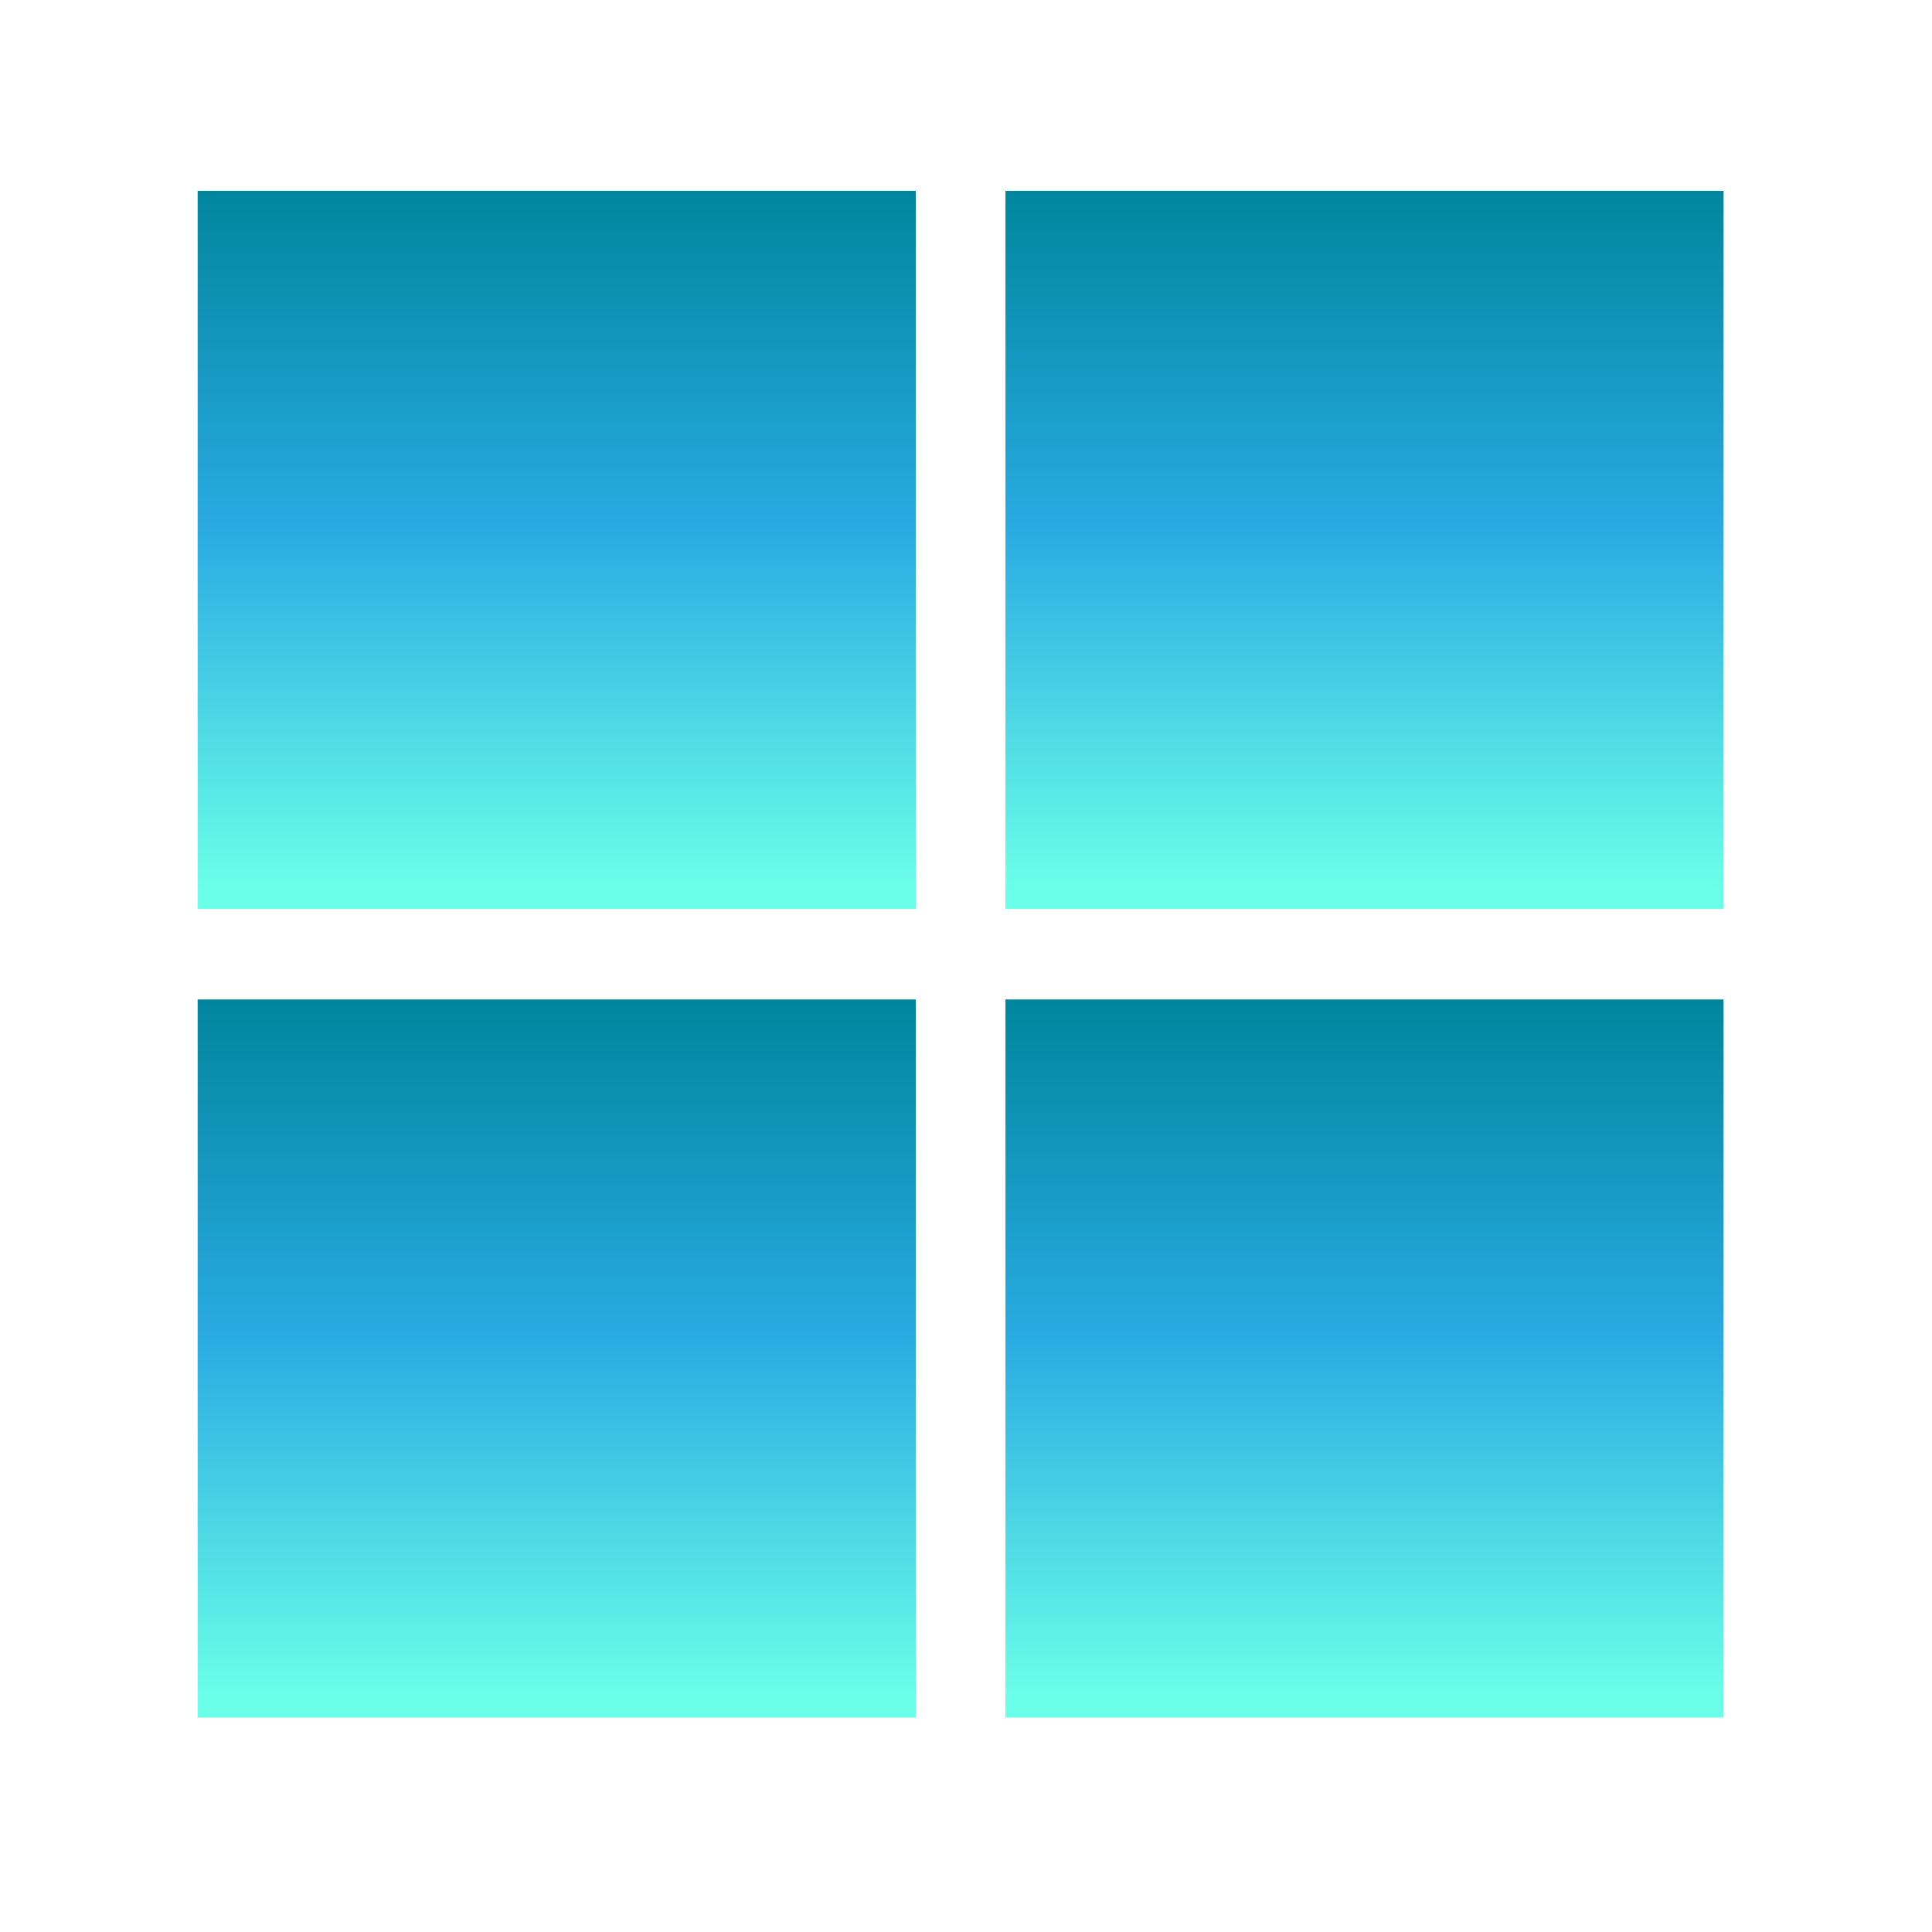
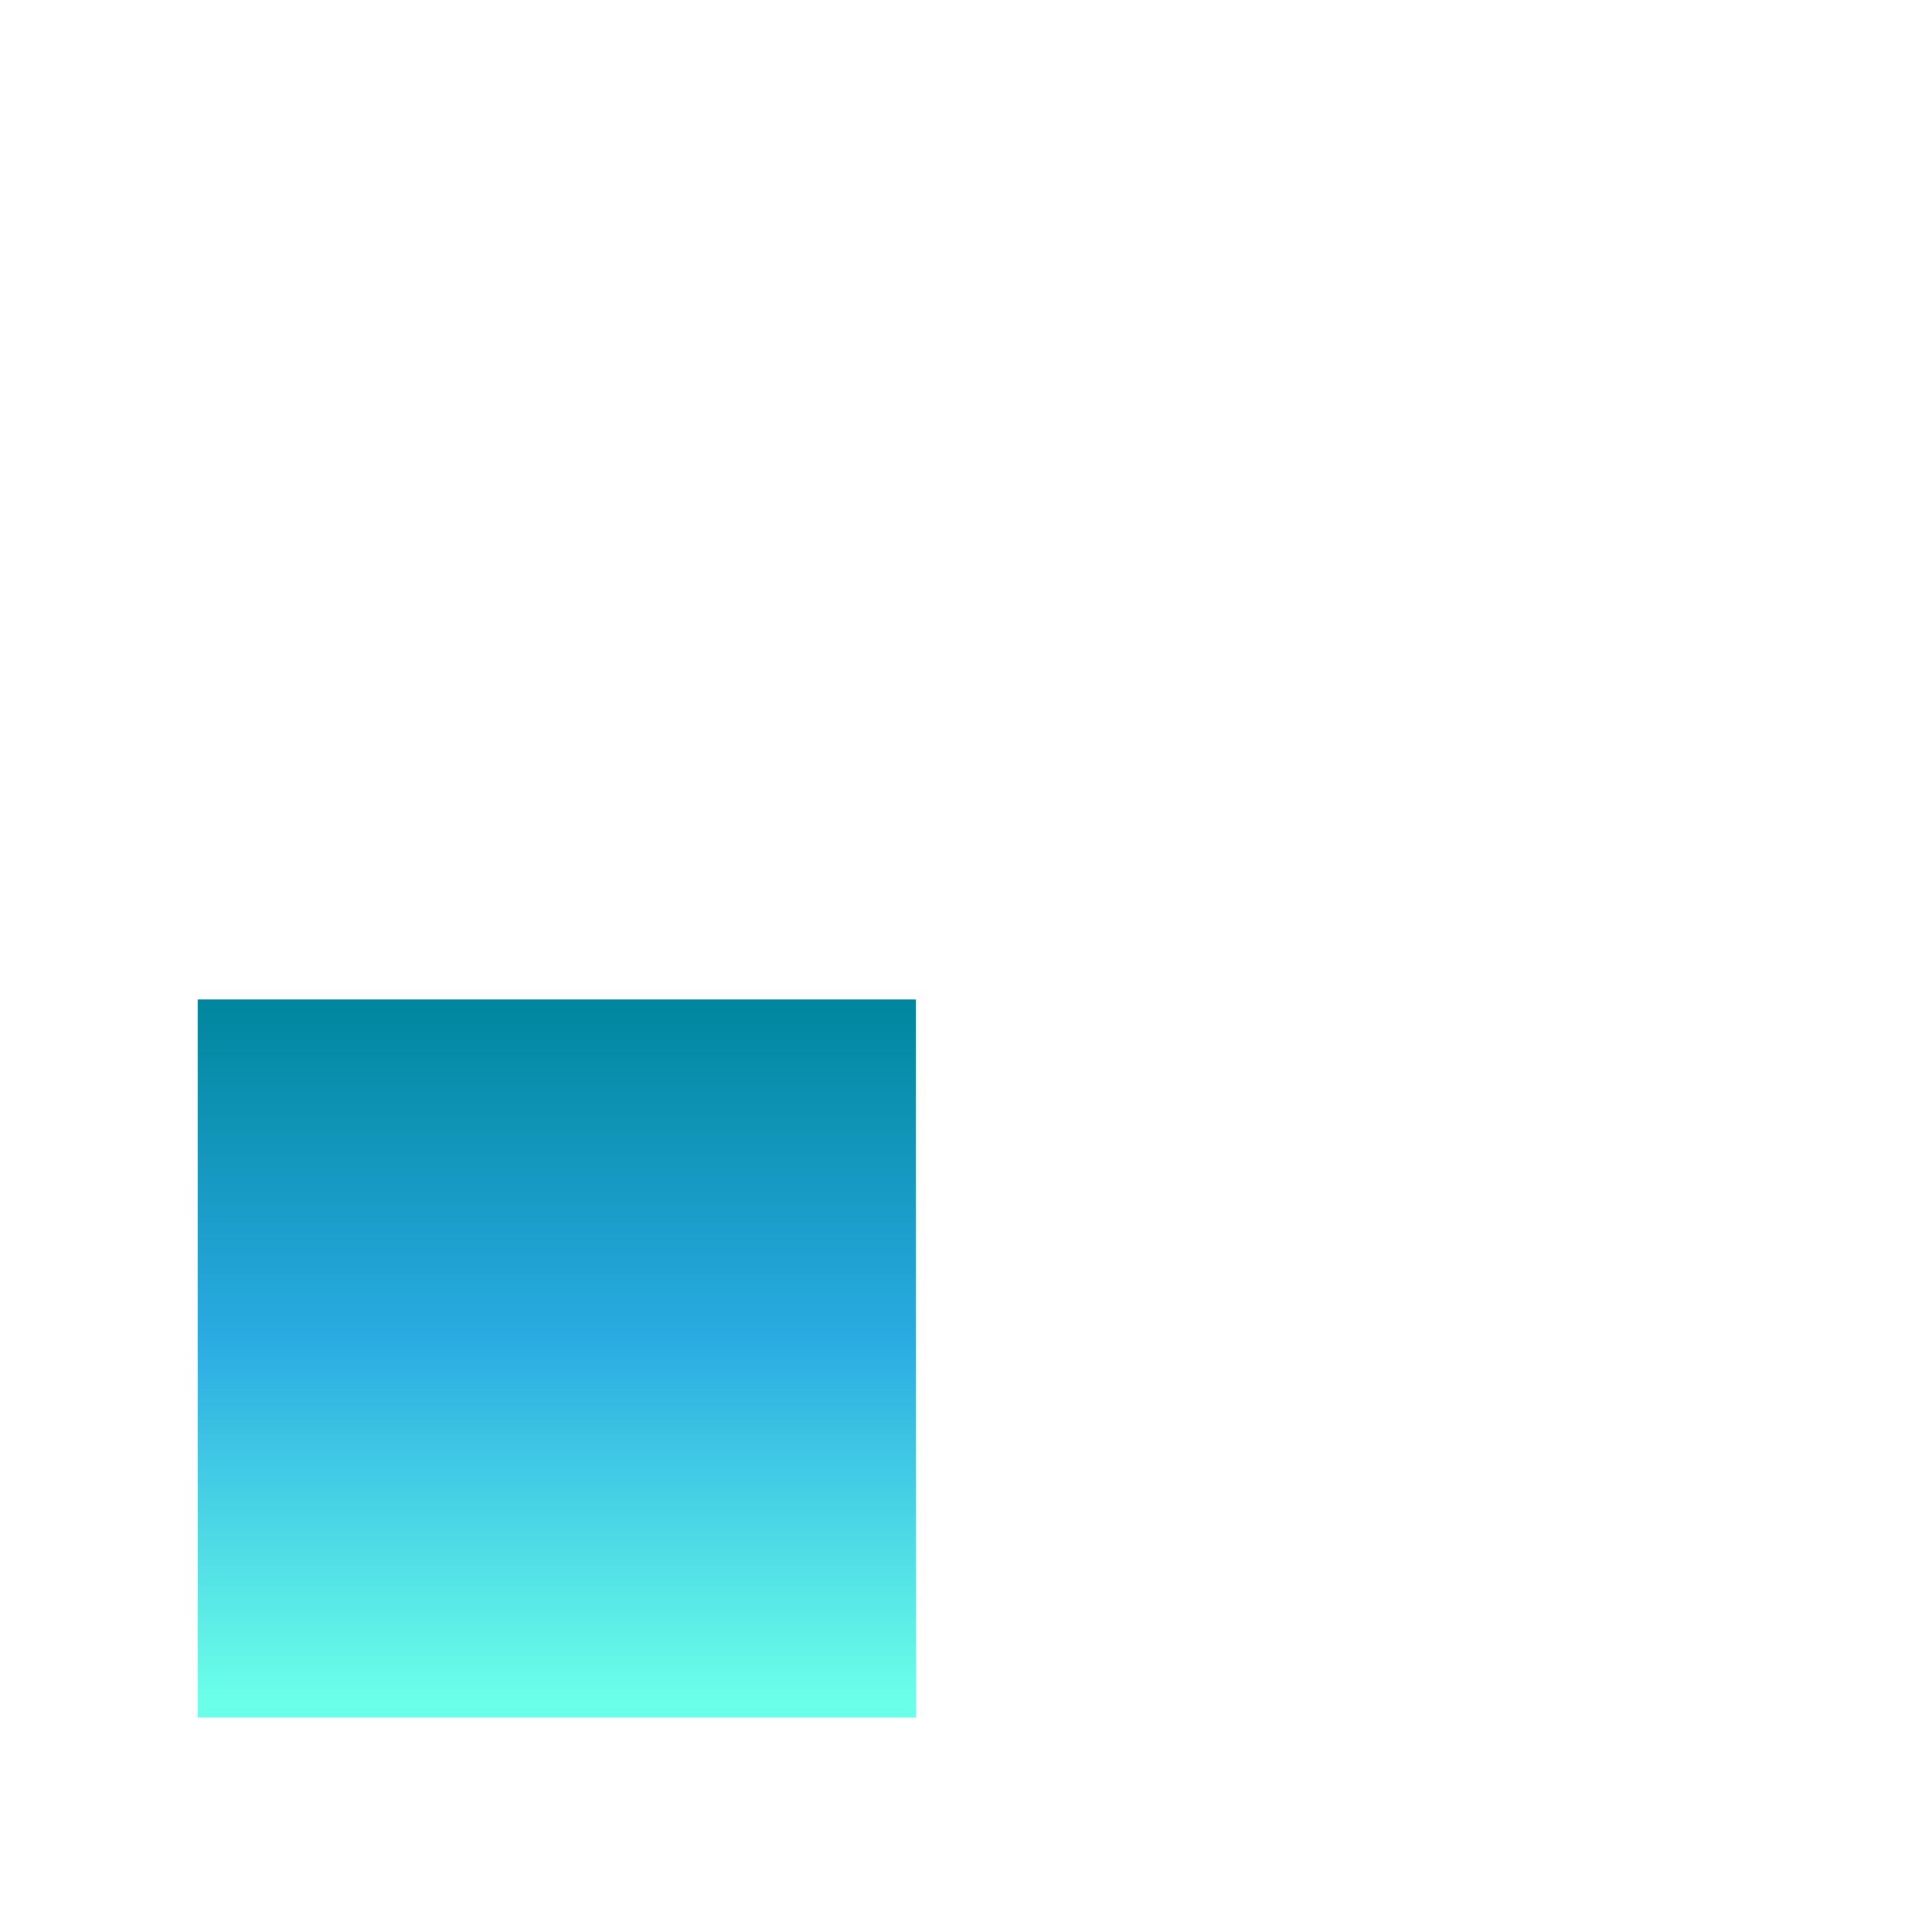
<svg xmlns="http://www.w3.org/2000/svg" xmlns:xlink="http://www.w3.org/1999/xlink" version="1.1" viewBox="0 0 141.73 141.73">
  <defs>
    <style> .cls-1 { fill: url(#_Безымянный_градиент_56-4); } .cls-2 { fill: url(#_Безымянный_градиент_56-2); } .cls-3 { fill: url(#_Безымянный_градиент_56); } .cls-4 { fill: url(#_Безымянный_градиент_56-3); } </style>
    <linearGradient id="_Безымянный_градиент_56" data-name="Безымянный градиент 56" x1="40.84" y1="66.68" x2="40.84" y2="14" gradientUnits="userSpaceOnUse">
      <stop offset=".03" stop-color="#6affe8" />
      <stop offset=".53" stop-color="#29abe2" />
      <stop offset="1" stop-color="#00869d" />
    </linearGradient>
    <linearGradient id="_Безымянный_градиент_56-2" data-name="Безымянный градиент 56" x1="100.1" x2="100.1" xlink:href="#_Безымянный_градиент_56" />
    <linearGradient id="_Безымянный_градиент_56-3" data-name="Безымянный градиент 56" y1="126" y2="73.32" xlink:href="#_Безымянный_градиент_56" />
    <linearGradient id="_Безымянный_градиент_56-4" data-name="Безымянный градиент 56" x1="100.1" y1="126" x2="100.1" y2="73.32" xlink:href="#_Безымянный_градиент_56" />
  </defs>
  <g>
    <g id="_Слой_1" data-name="Слой_1">
-       <rect class="cls-3" x="14.5" y="14" width="52.68" height="52.68" />
-       <rect class="cls-2" x="73.76" y="14" width="52.68" height="52.68" />
      <rect class="cls-4" x="14.5" y="73.32" width="52.68" height="52.68" />
-       <rect class="cls-1" x="73.76" y="73.32" width="52.68" height="52.68" />
    </g>
  </g>
</svg>